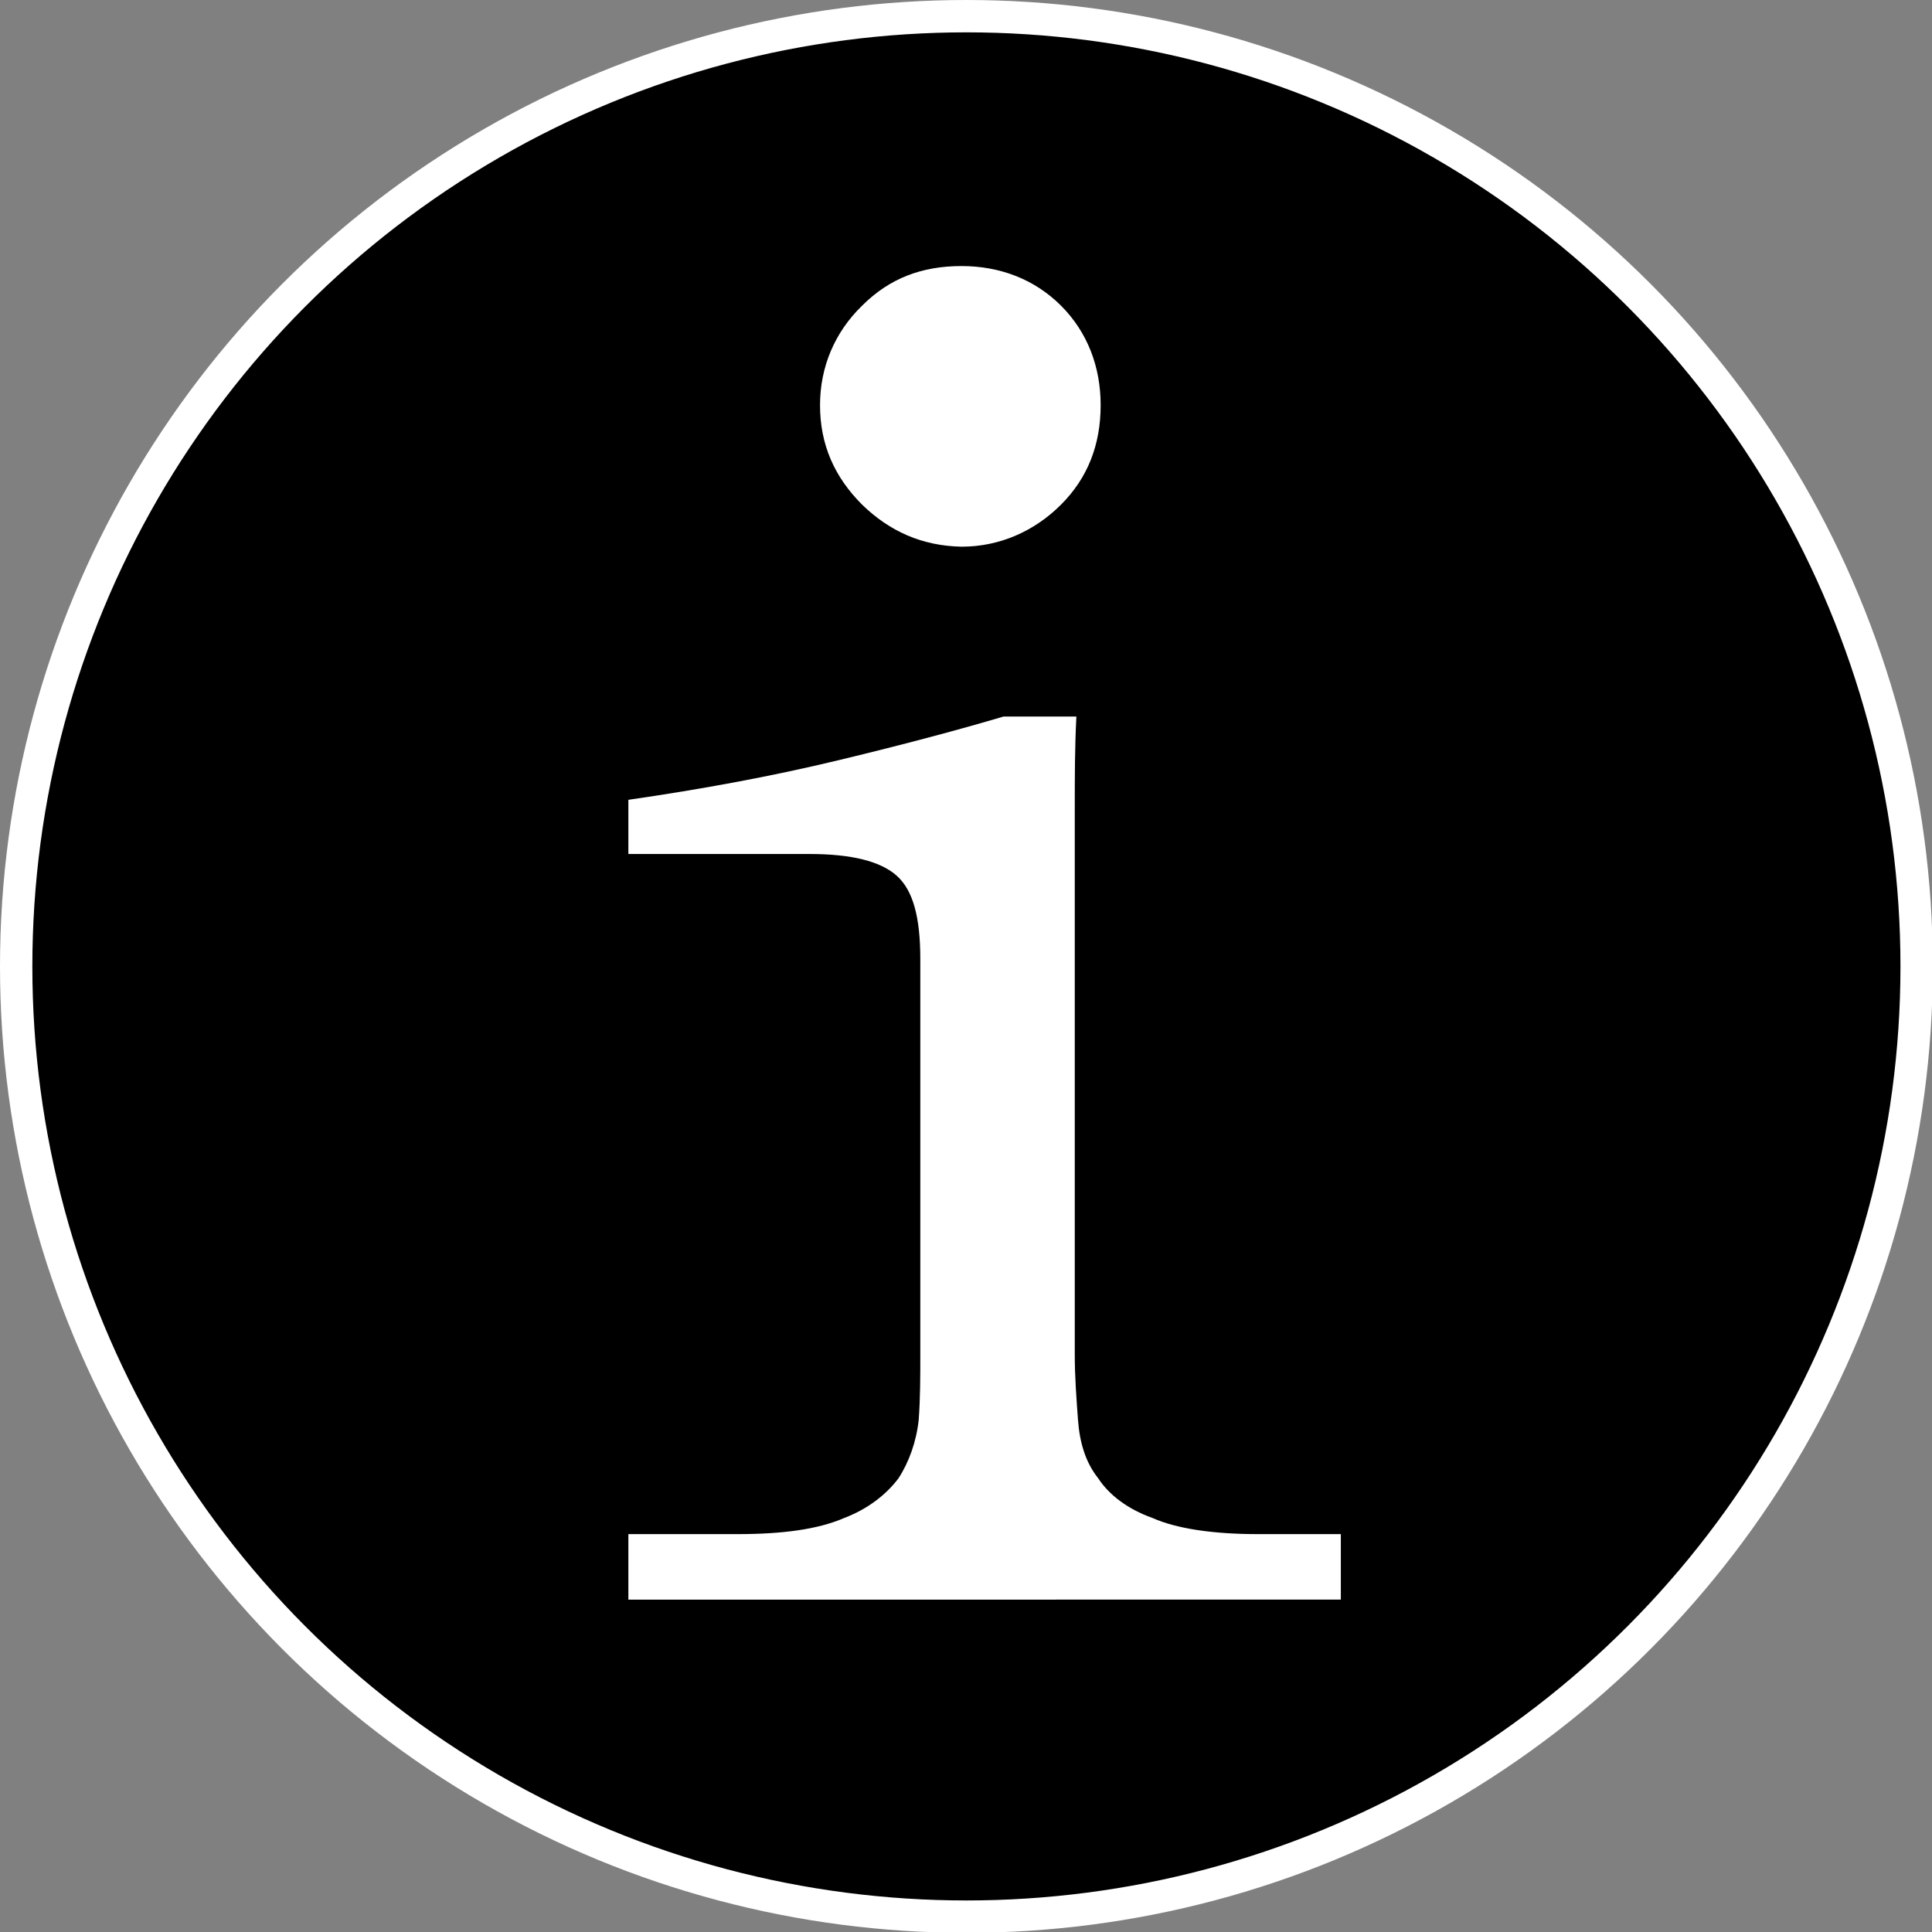
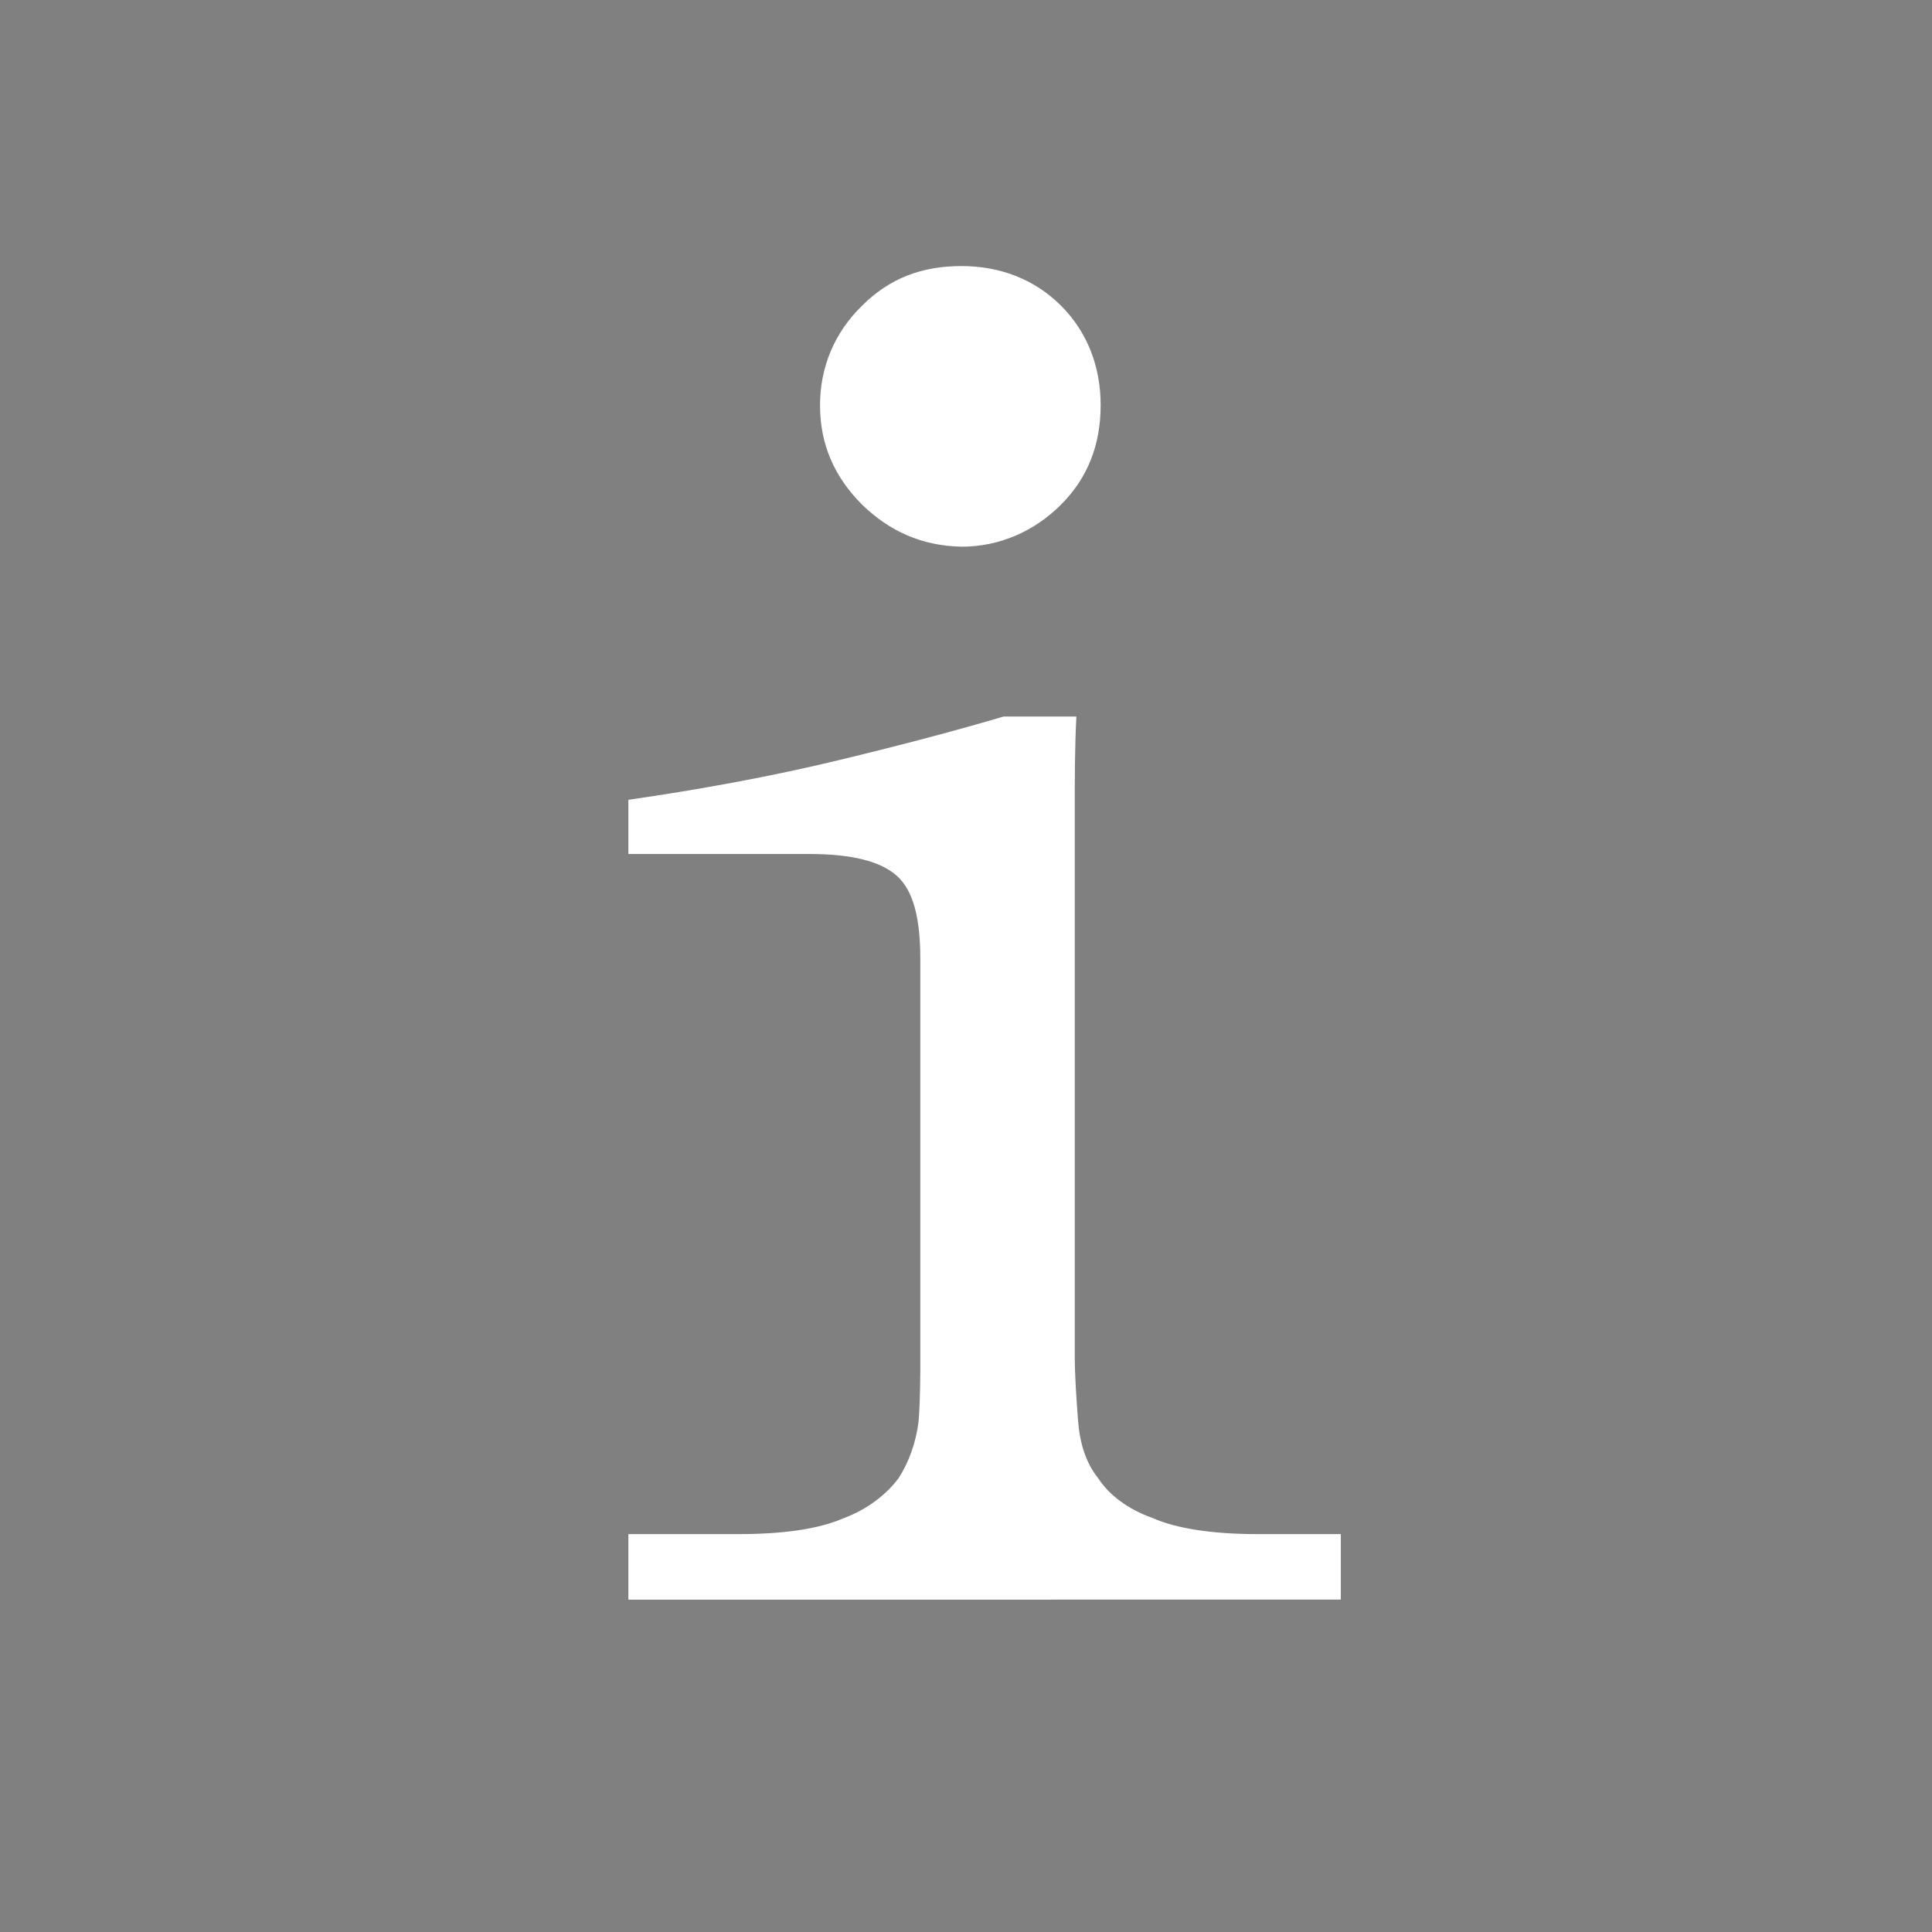
<svg xmlns="http://www.w3.org/2000/svg" version="1.1" id="a" x="0px" y="0px" width="238.9px" height="238.9px" viewBox="0 0 238.9 238.9" style="enable-background:new 0 0 238.9 238.9;" xml:space="preserve">
  <rect x="0" y="0" width="238.9" height="238.9" fill="#808080" stroke="none" />
  <style type="text/css">
	.st0{stroke:#FFFFFF;stroke-width:4;stroke-miterlimit:10;}
	.st1{fill:#FFFFFF;}
	.st2{enable-background:new    ;}
</style>
  <circle class="st0" cx="-139.5" cy="119.5" r="117.5" />
-   <path class="st1" d="M-128.5,79.2V171h30.6v15.8h-79.4V171h30.4V95h-30.4V79.2H-128.5L-128.5,79.2z M-128.5,41.8v21.8h-18.4V41.8  H-128.5z" />
-   <circle class="st0" cx="119.5" cy="119.5" r="117.5" />
  <g class="st2">
    <path class="st1" d="M104.4,187.7c2.9-1.1,5.2-2.9,6.7-4.9c1.3-2,2.2-4.5,2.5-7.2c0.2-2.7,0.2-5.4,0.2-8.1v-48.9   c0-5.2-0.9-8.5-2.9-10.3s-5.6-2.7-10.8-2.7H77.7v-6.7c9-1.3,17.7-2.9,26-4.9c8.3-2,15-3.8,20.4-5.4h9c-0.2,3.8-0.2,7.6-0.2,11.4   c0,3.8,0,7.6,0,11v56.5c0,2.7,0.2,5.4,0.4,8.1c0.2,2.7,0.9,5.2,2.5,7.2c1.3,2,3.6,3.8,6.7,4.9c2.9,1.3,7.4,2,13,2h10.3v8.1H77.7   v-8.1h13.5C96.8,189.7,101.2,189.1,104.4,187.7z M106.6,62.4c-3.4-3.4-5.2-7.4-5.2-12.3c0-4.7,1.8-9,5.2-12.3   c3.4-3.4,7.4-4.9,12.3-4.9c4.7,0,9,1.6,12.3,4.9s4.9,7.6,4.9,12.3c0,4.9-1.6,9-4.9,12.3s-7.6,5.2-12.3,5.2   C114,67.5,110,65.7,106.6,62.4z" />
  </g>
</svg>